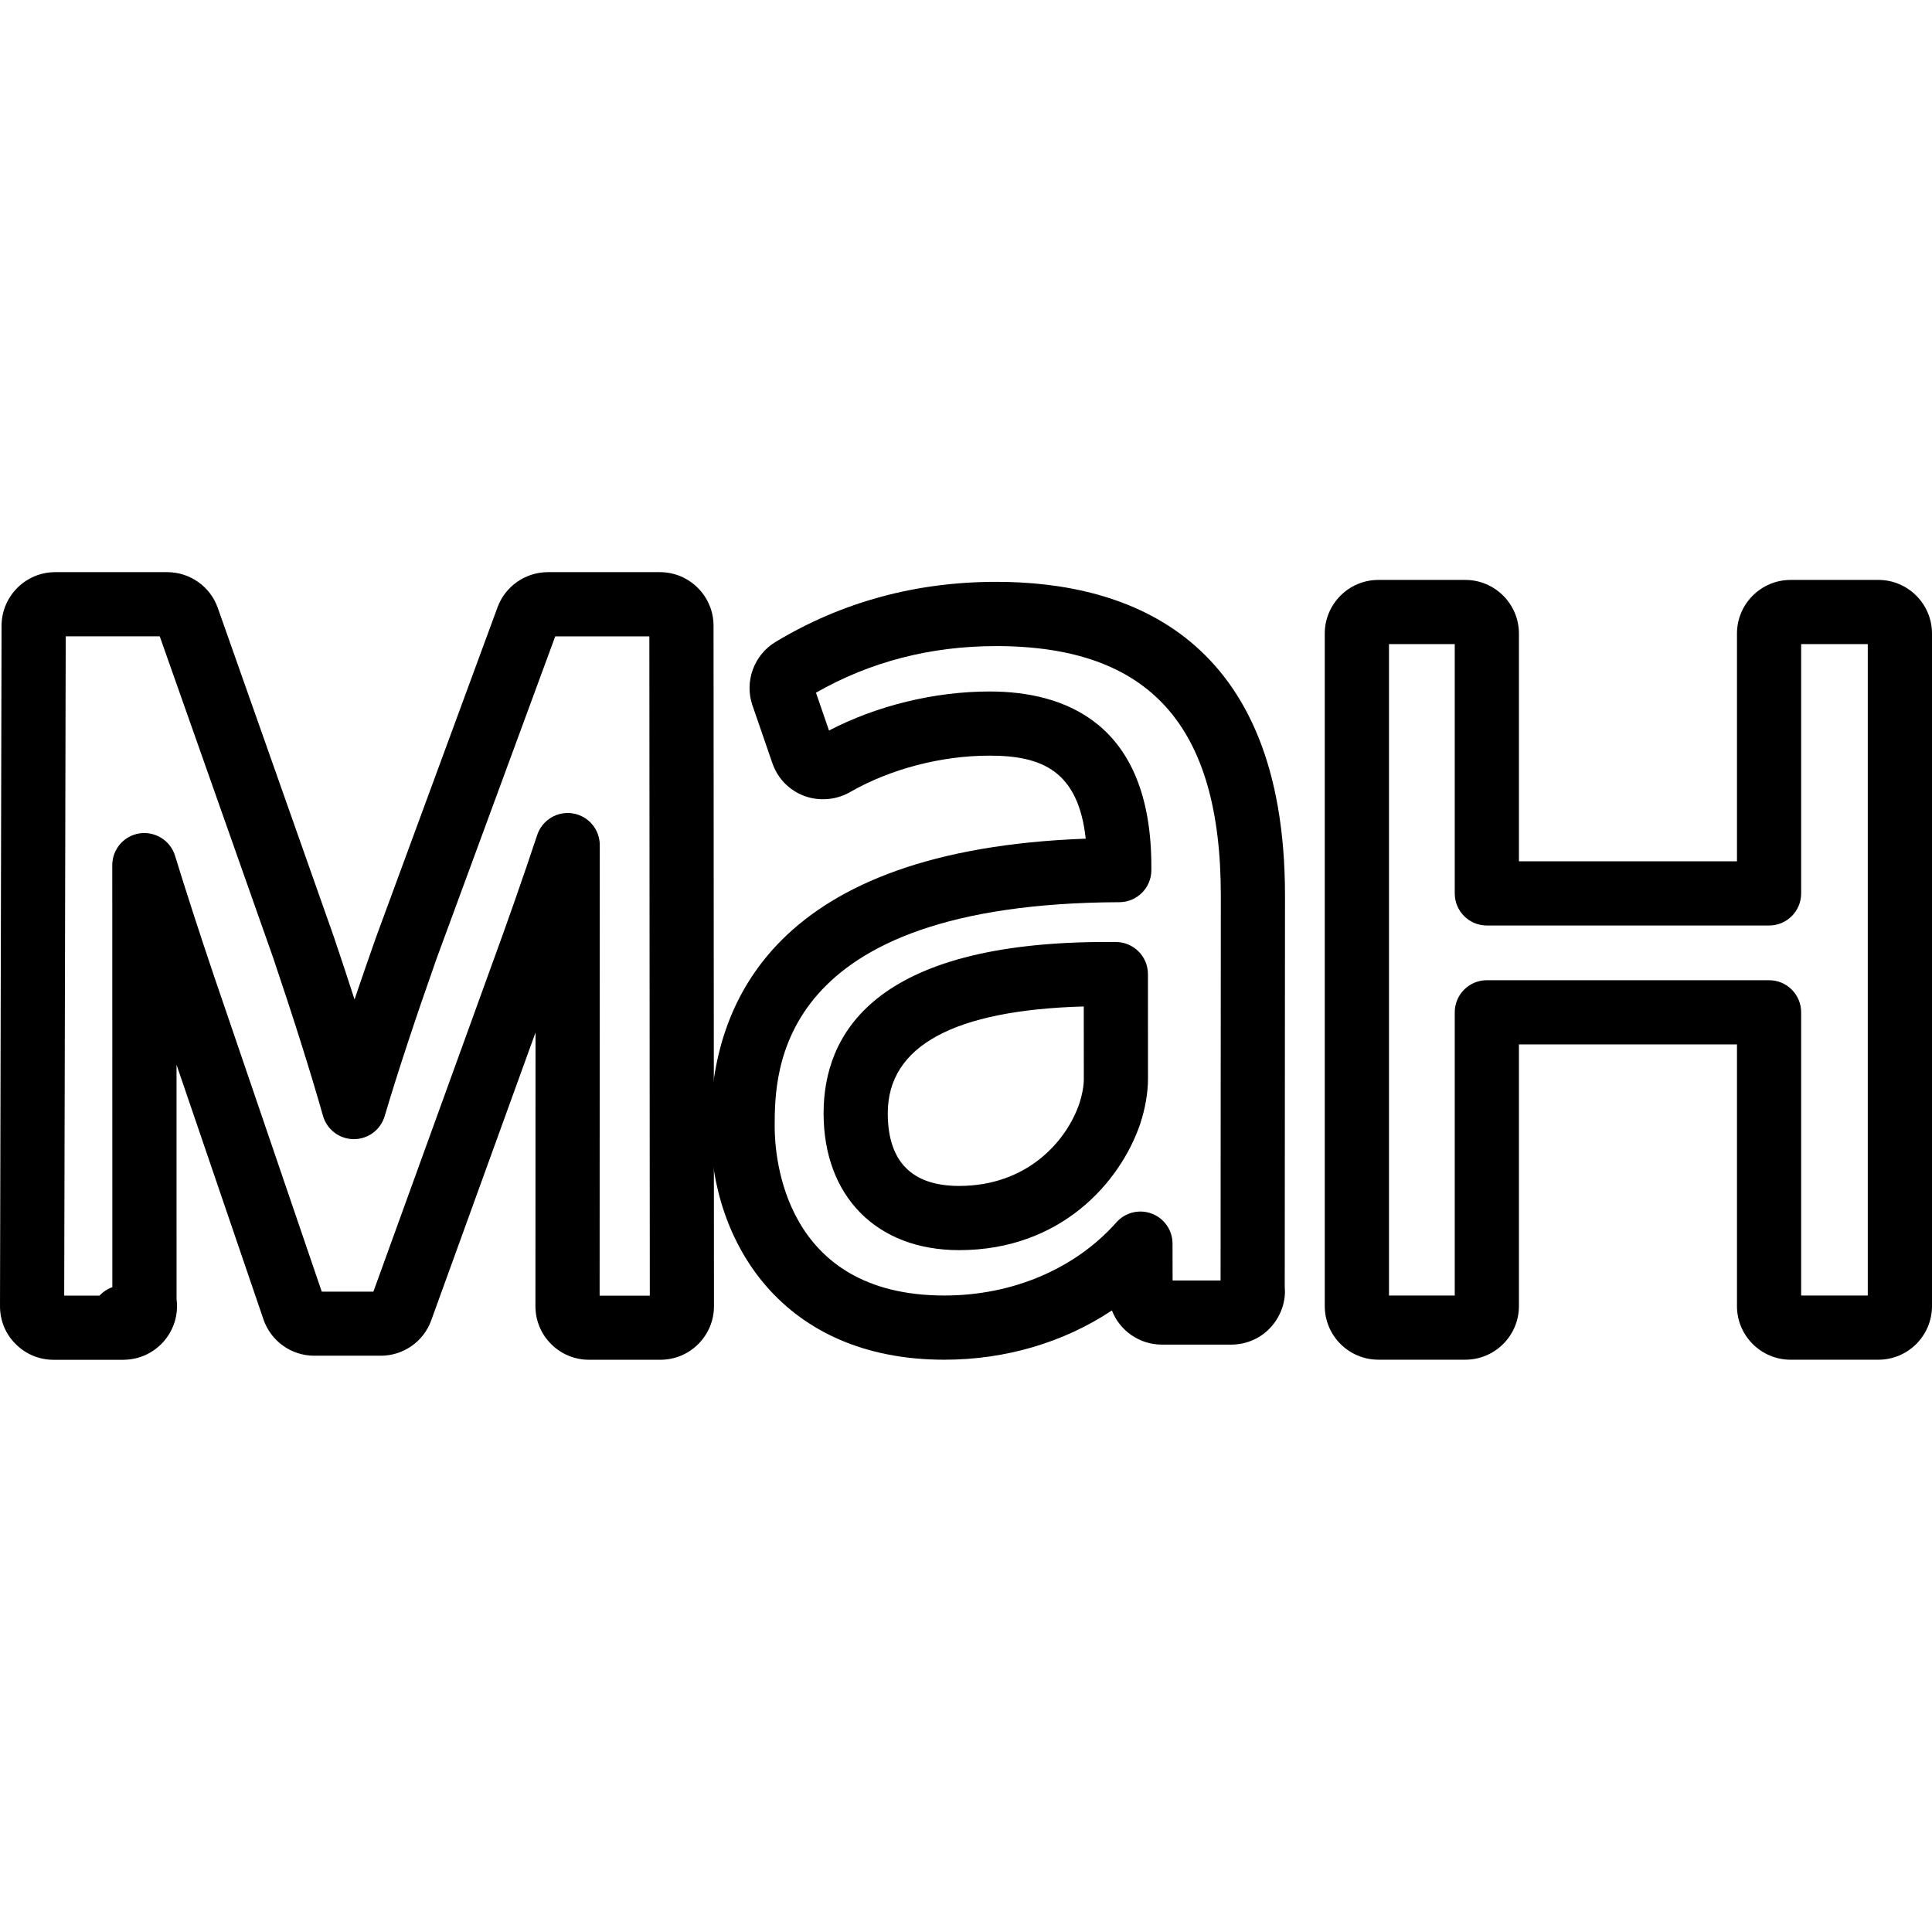
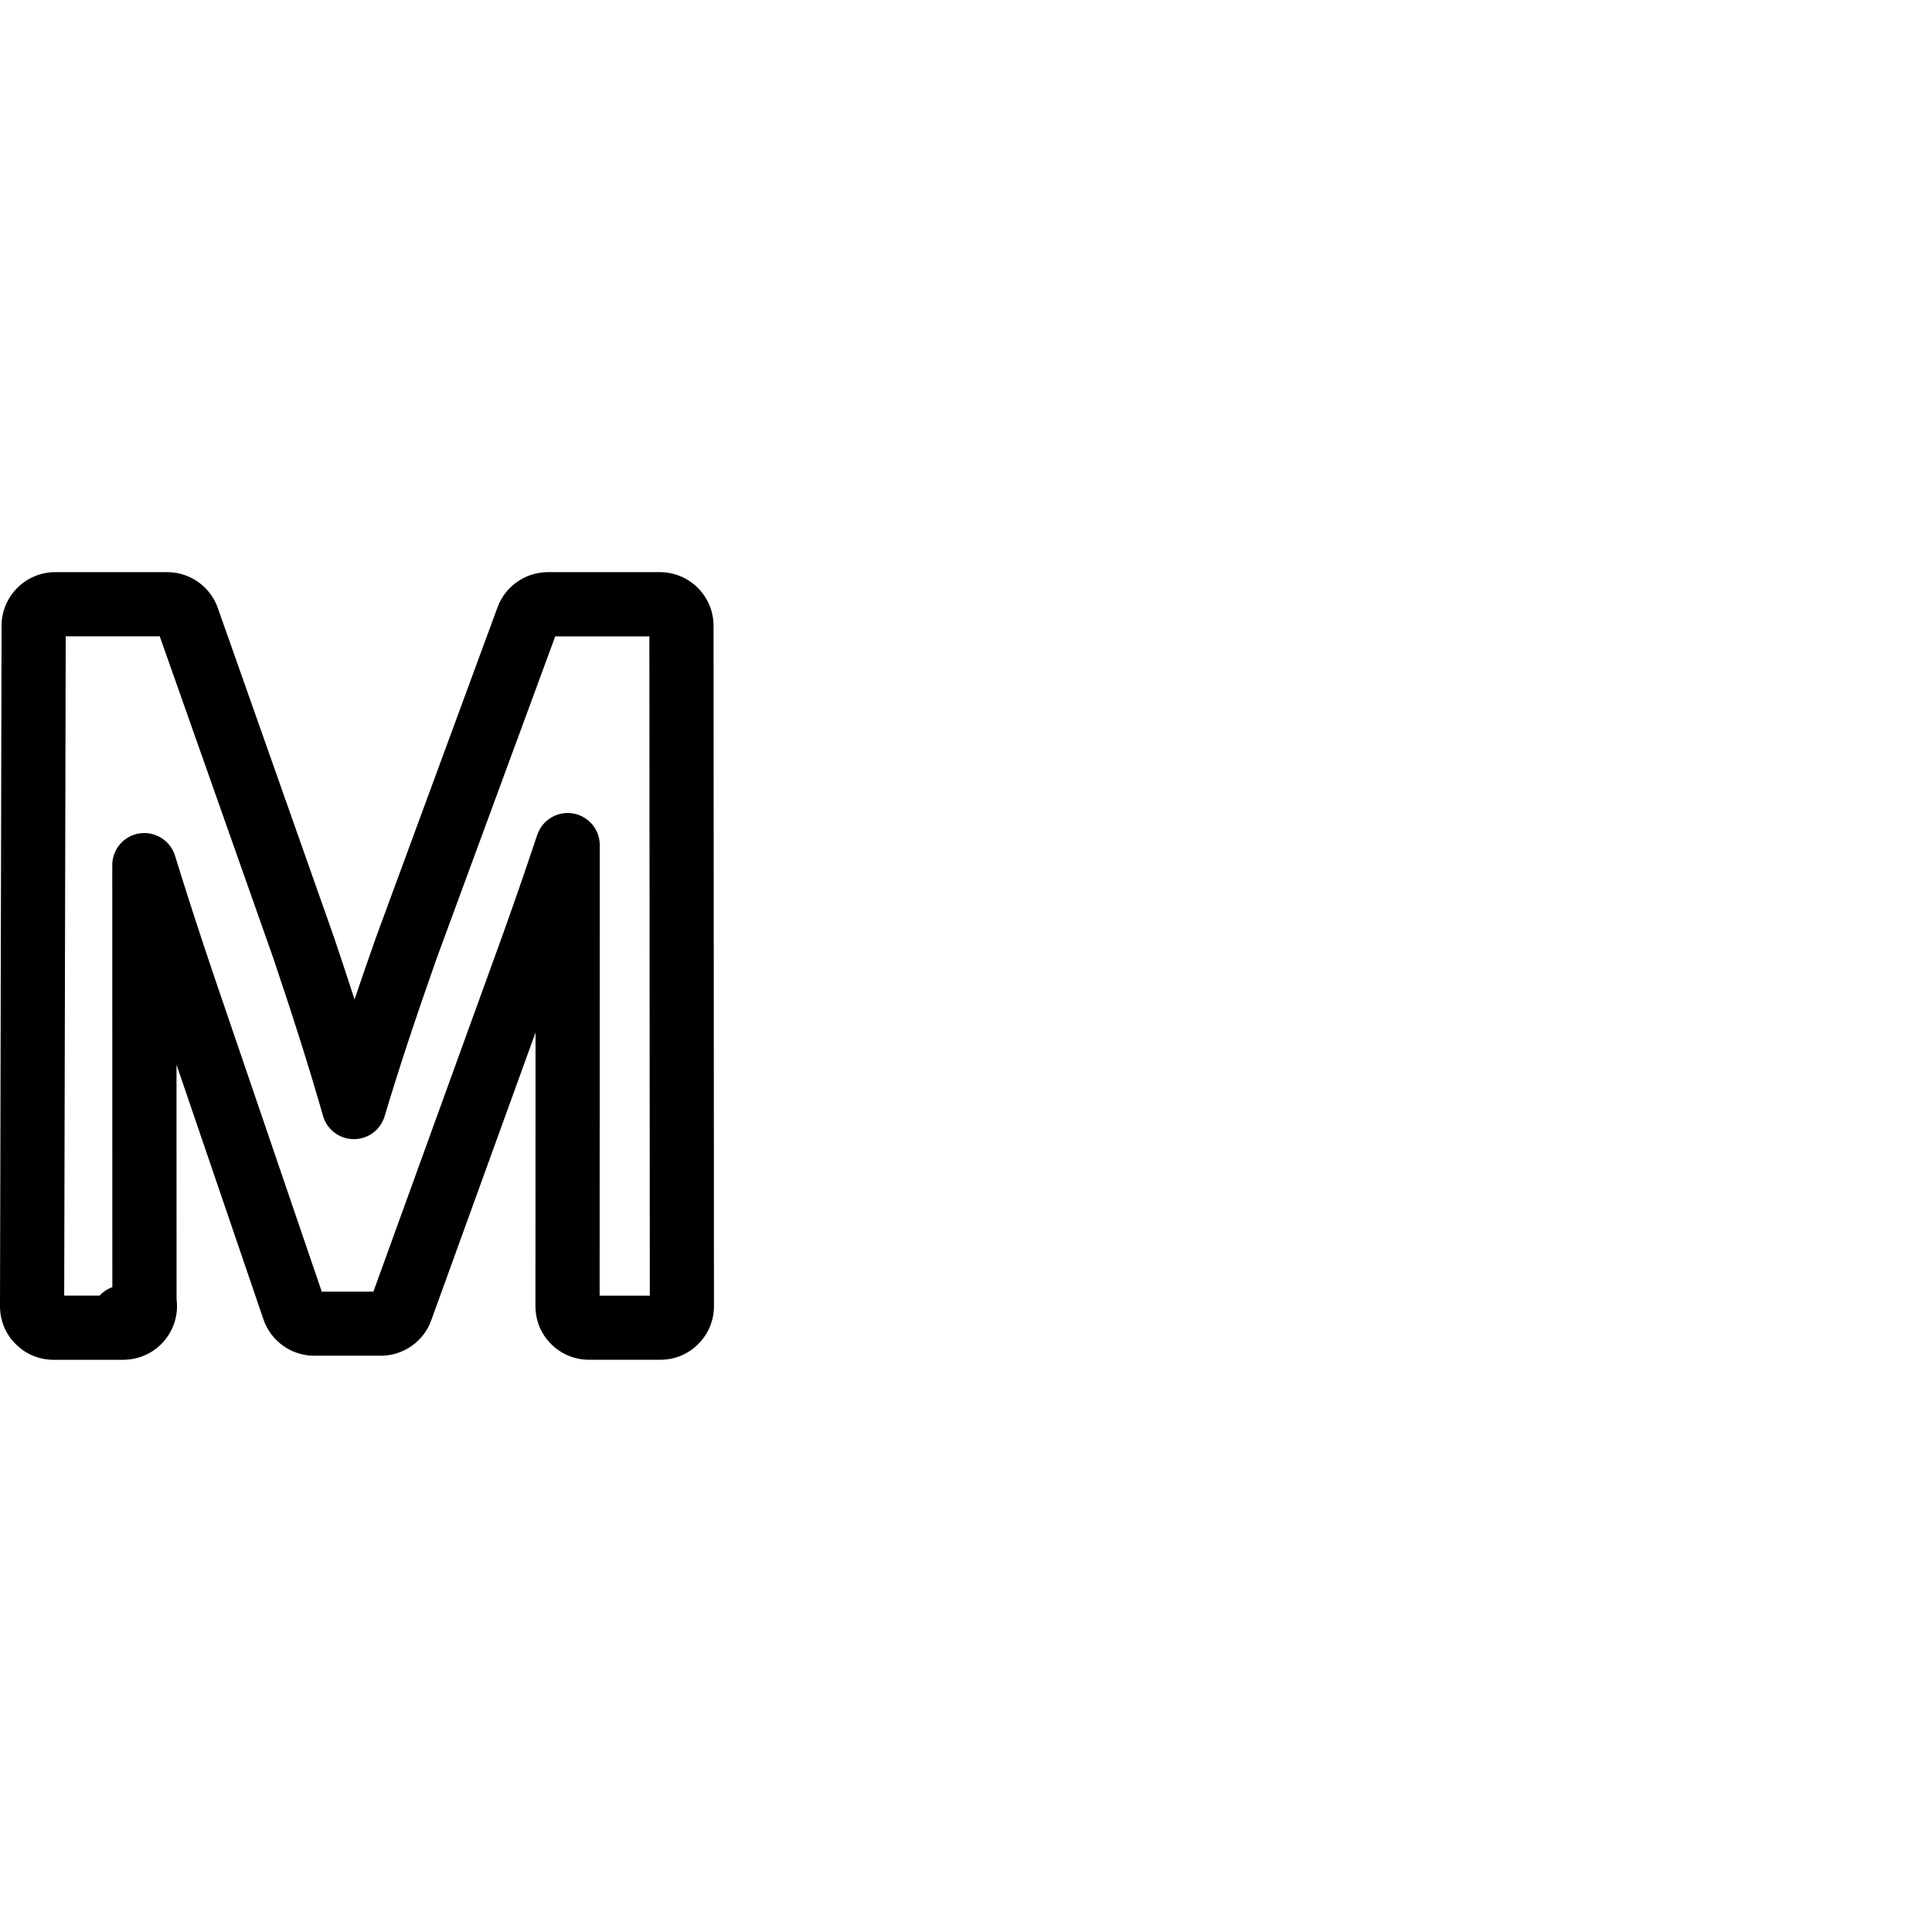
<svg xmlns="http://www.w3.org/2000/svg" fill="#000000" version="1.1" id="Capa_1" width="800px" height="800px" viewBox="0 0 90.307 90.307" xml:space="preserve">
  <g>
    <g>
      <g>
        <g>
          <path d="M5.754,63.562L5.754,63.562l-3.247-0.001c-0.675,0-1.307-0.263-1.779-0.741C0.264,62.363,0,61.731,0,61.055      l0.073-31.811c0.005-1.379,1.13-2.5,2.507-2.5h5.238c1.063,0,2.014,0.674,2.364,1.677L15.608,43.8      c0.348,1.03,0.668,2,0.964,2.917c0.311-0.92,0.646-1.891,1.009-2.917l5.676-15.416c0.359-0.98,1.305-1.64,2.352-1.64h5.237      c1.382,0,2.507,1.124,2.507,2.506l0.02,31.802c0,0.673-0.262,1.304-0.738,1.776c-0.467,0.47-1.098,0.731-1.769,0.731h-3.333      c-0.671,0-1.302-0.262-1.774-0.737c-0.47-0.467-0.731-1.098-0.731-1.769l0.004-12.791l-4.875,13.455      c-0.352,0.986-1.3,1.653-2.355,1.653h-3.114c-1.07,0-2.022-0.68-2.371-1.692L8.251,49.767L8.253,60.73      c0.014,0.105,0.021,0.214,0.021,0.322c0,1.363-1.093,2.475-2.447,2.506C5.8,63.562,5.777,63.562,5.754,63.562z M3.001,60.562      h1.651c0.163-0.177,0.367-0.313,0.599-0.396L5.248,40.438c0-0.742,0.543-1.373,1.276-1.483c0.732-0.109,1.438,0.333,1.657,1.042      c0.523,1.699,1.113,3.521,1.804,5.57l5.055,14.809h2.413l5.473-15.104c0.811-2.217,1.525-4.258,2.185-6.244      c0.233-0.698,0.94-1.125,1.664-1.007c0.727,0.118,1.26,0.745,1.26,1.481l-0.007,21.061h2.346l-0.021-30.817h-4.4l-5.55,15.073      c-1.005,2.851-1.801,5.263-2.424,7.356c-0.189,0.637-0.774,1.072-1.438,1.072c-0.003,0-0.006,0-0.009,0      c-0.667-0.004-1.252-0.447-1.434-1.09c-0.593-2.083-1.354-4.497-2.326-7.377L7.467,29.744H3.072L3.001,60.562z" />
        </g>
      </g>
      <g>
        <g>
-           <path d="M87.799,63.557h-4.102c-1.381,0-2.506-1.123-2.506-2.506V48.818H70.999v12.232c0,1.383-1.125,2.506-2.507,2.506h-4.062      c-1.382,0-2.507-1.123-2.507-2.506V29.614c0-1.382,1.125-2.507,2.507-2.507h4.062c1.382,0,2.507,1.125,2.507,2.507v10.647      h10.192V29.614c0-1.382,1.125-2.507,2.508-2.507H87.8c1.382,0,2.507,1.125,2.507,2.507v31.438      C90.306,62.434,89.181,63.557,87.799,63.557z M84.191,60.557h3.114V30.107h-3.114v11.654c0,0.829-0.672,1.5-1.5,1.5H69.499      c-0.828,0-1.5-0.671-1.5-1.5V30.107h-3.074v30.449h3.074V47.318c0-0.829,0.672-1.5,1.5-1.5h13.192c0.828,0,1.5,0.671,1.5,1.5      V60.557z" />
-         </g>
+           </g>
      </g>
      <g>
        <g>
-           <path d="M44.141,63.557c-7.552,0-10.932-5.463-10.932-10.879c0-5.92,3.093-12.949,17.541-13.476      c-0.35-3.183-2.061-3.881-4.495-3.881c-2.26,0-4.642,0.623-6.534,1.71c-0.643,0.367-1.442,0.429-2.128,0.173      c-0.699-0.26-1.243-0.817-1.489-1.528l-0.932-2.704c-0.385-1.107,0.066-2.354,1.073-2.962c3.089-1.866,6.56-2.813,10.317-2.813      c6.159,0,13.502,2.543,13.502,14.657l-0.012,18.323c0.059,0.627-0.168,1.308-0.609,1.813c-0.463,0.543-1.156,0.861-1.891,0.861      h-3.242c-1.055,0-1.971-0.654-2.337-1.597C49.74,62.74,47.015,63.557,44.141,63.557z M46.256,32.322      c3.449,0,7.562,1.421,7.562,8.19v0.159c0,0.826-0.668,1.497-1.494,1.5c-16.113,0.064-16.113,7.922-16.113,10.506      c0,1.315,0.383,7.879,7.932,7.879c3.183,0,6.114-1.246,8.041-3.42c0.414-0.465,1.072-0.629,1.653-0.408      c0.583,0.22,0.969,0.777,0.97,1.4l0.004,1.726h2.242l0.012-17.998c0-7.952-3.336-11.656-10.501-11.656      c-3.063,0-5.895,0.733-8.423,2.179l0.609,1.768C40.987,32.982,43.689,32.322,46.256,32.322z M44.83,58.435      c-3.847,0-6.333-2.511-6.333-6.397c0-3.652,2.296-8.008,13.233-8.008l0.435,0.002c0.823,0.005,1.493,0.675,1.493,1.5      l0.002,4.905c0,0.643-0.131,1.39-0.366,2.104C52.359,55.268,49.588,58.435,44.83,58.435z M50.658,47.045      c-6.081,0.172-9.161,1.85-9.161,4.992c0,2.254,1.121,3.397,3.333,3.397c3.176,0,5.013-2.075,5.622-3.851      c0.131-0.397,0.209-0.82,0.209-1.147L50.658,47.045z" />
-         </g>
+           </g>
      </g>
    </g>
  </g>
</svg>